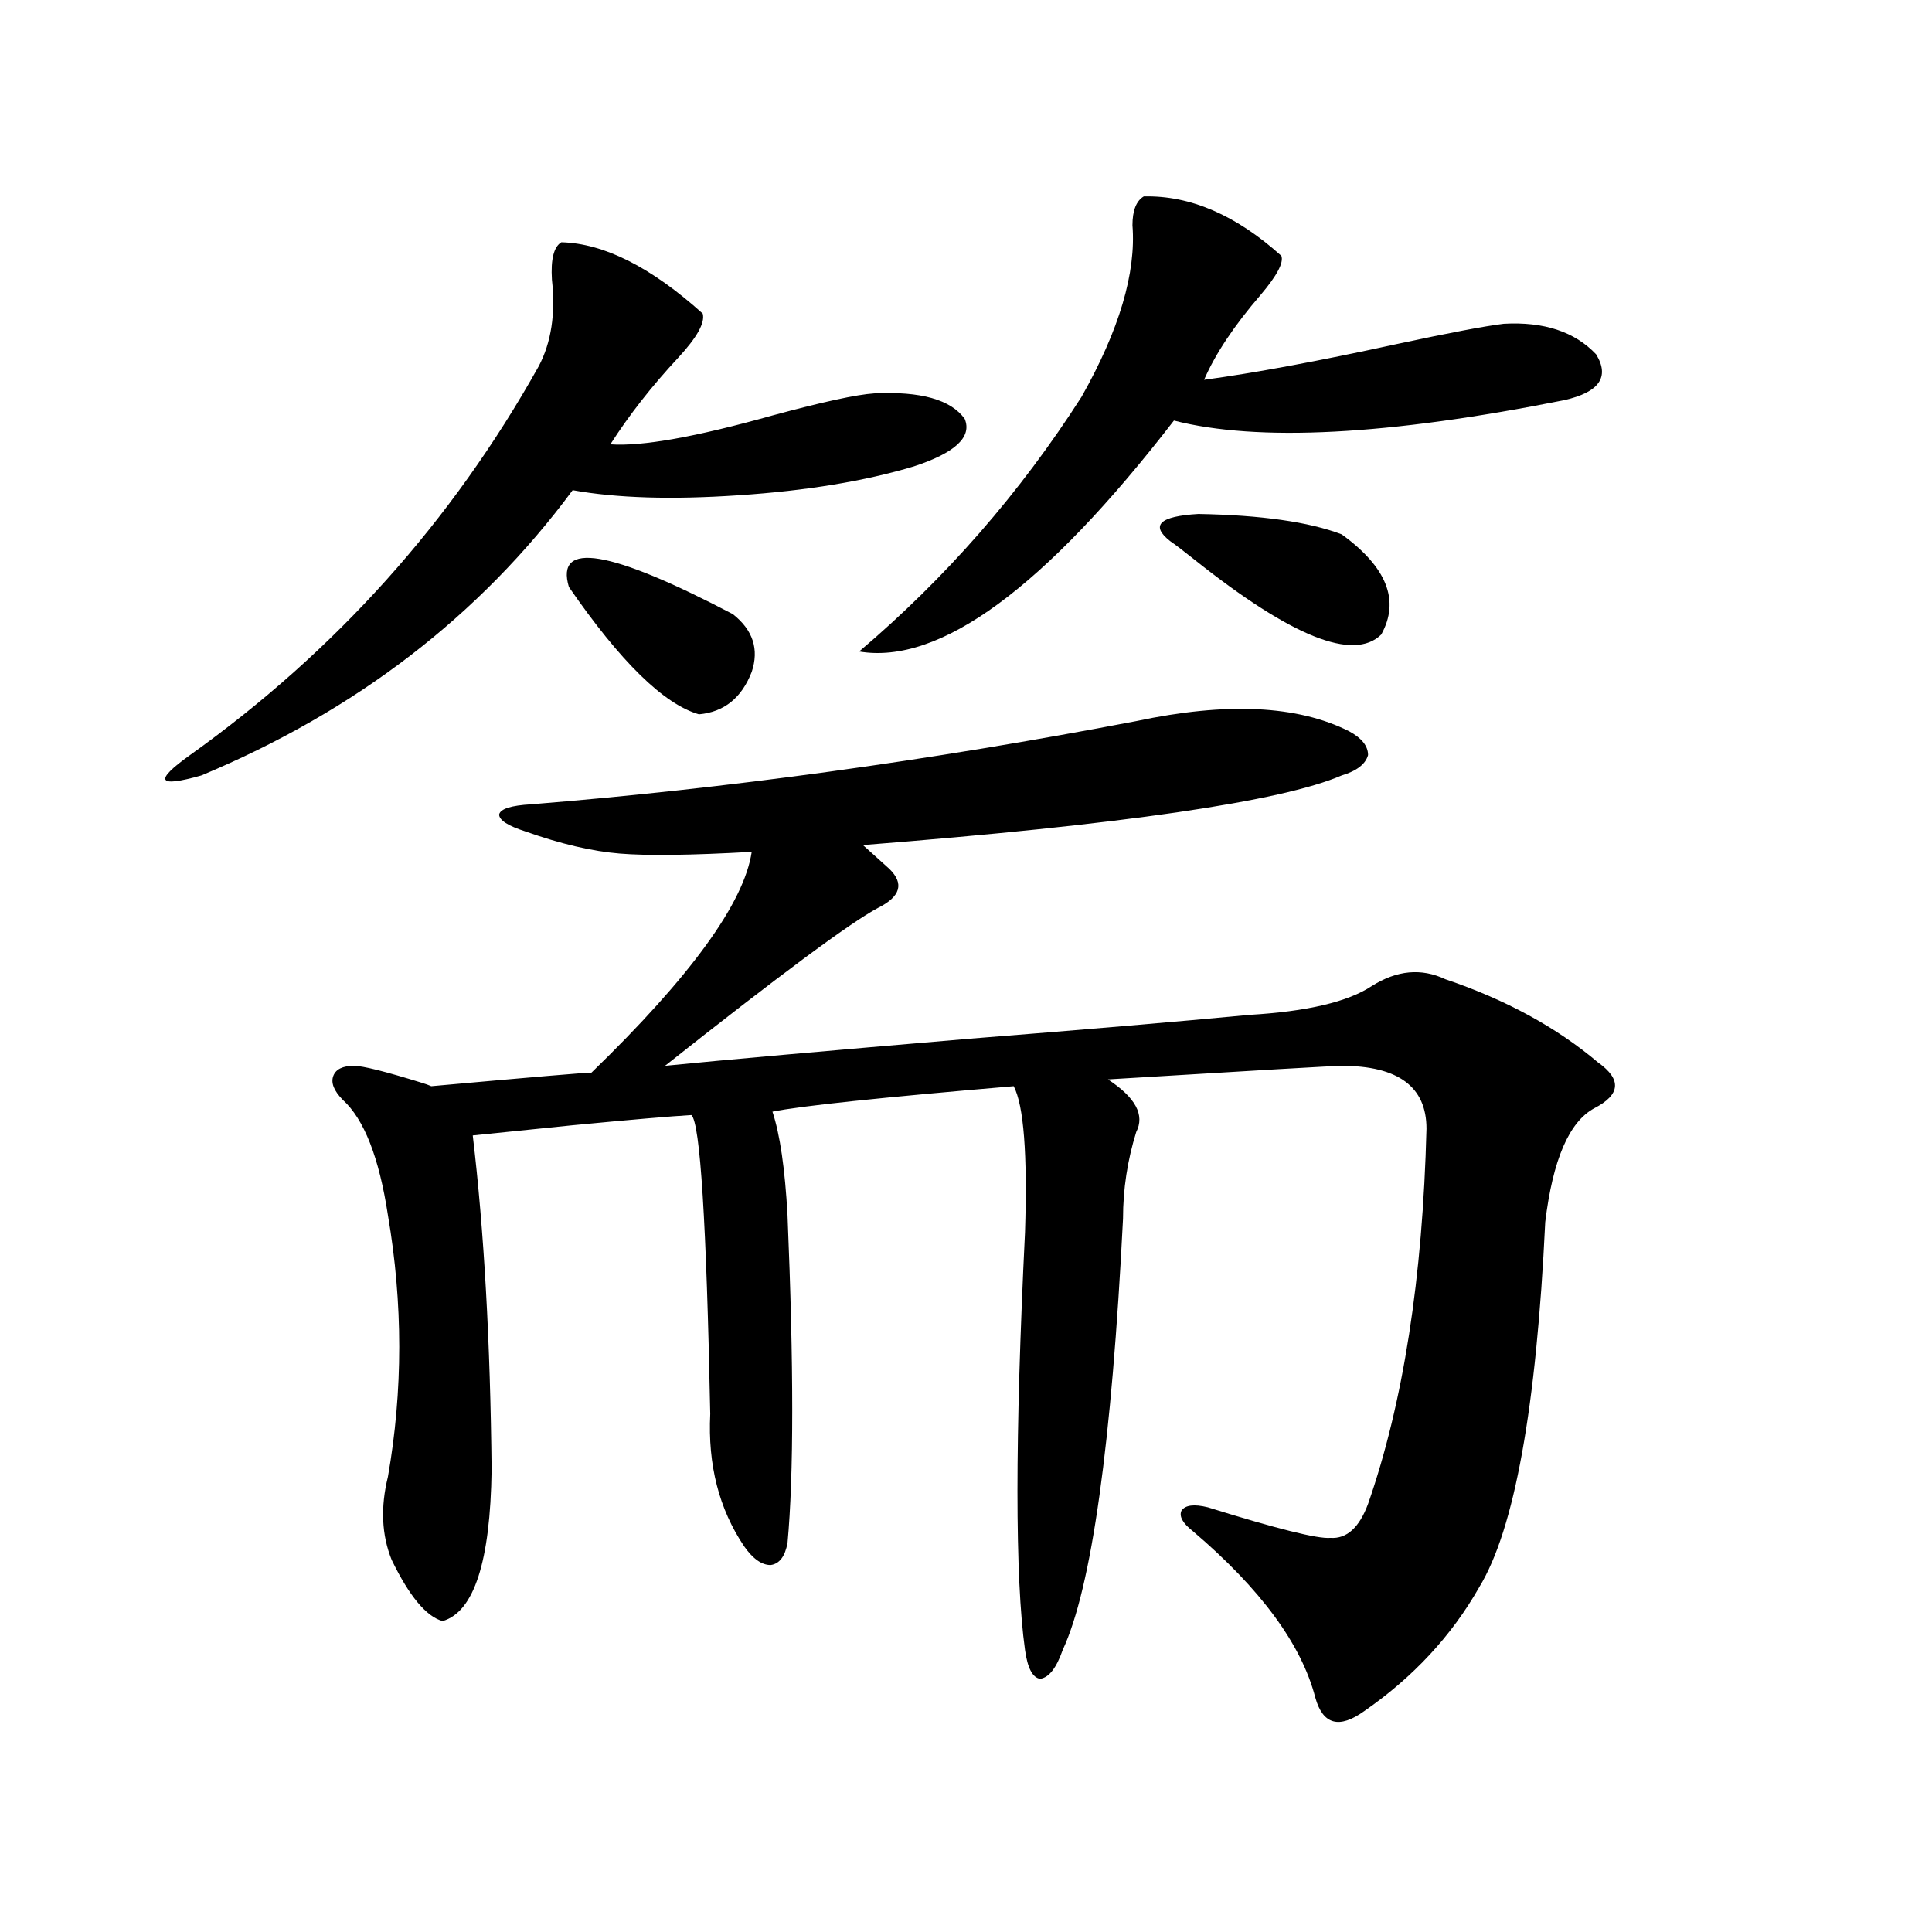
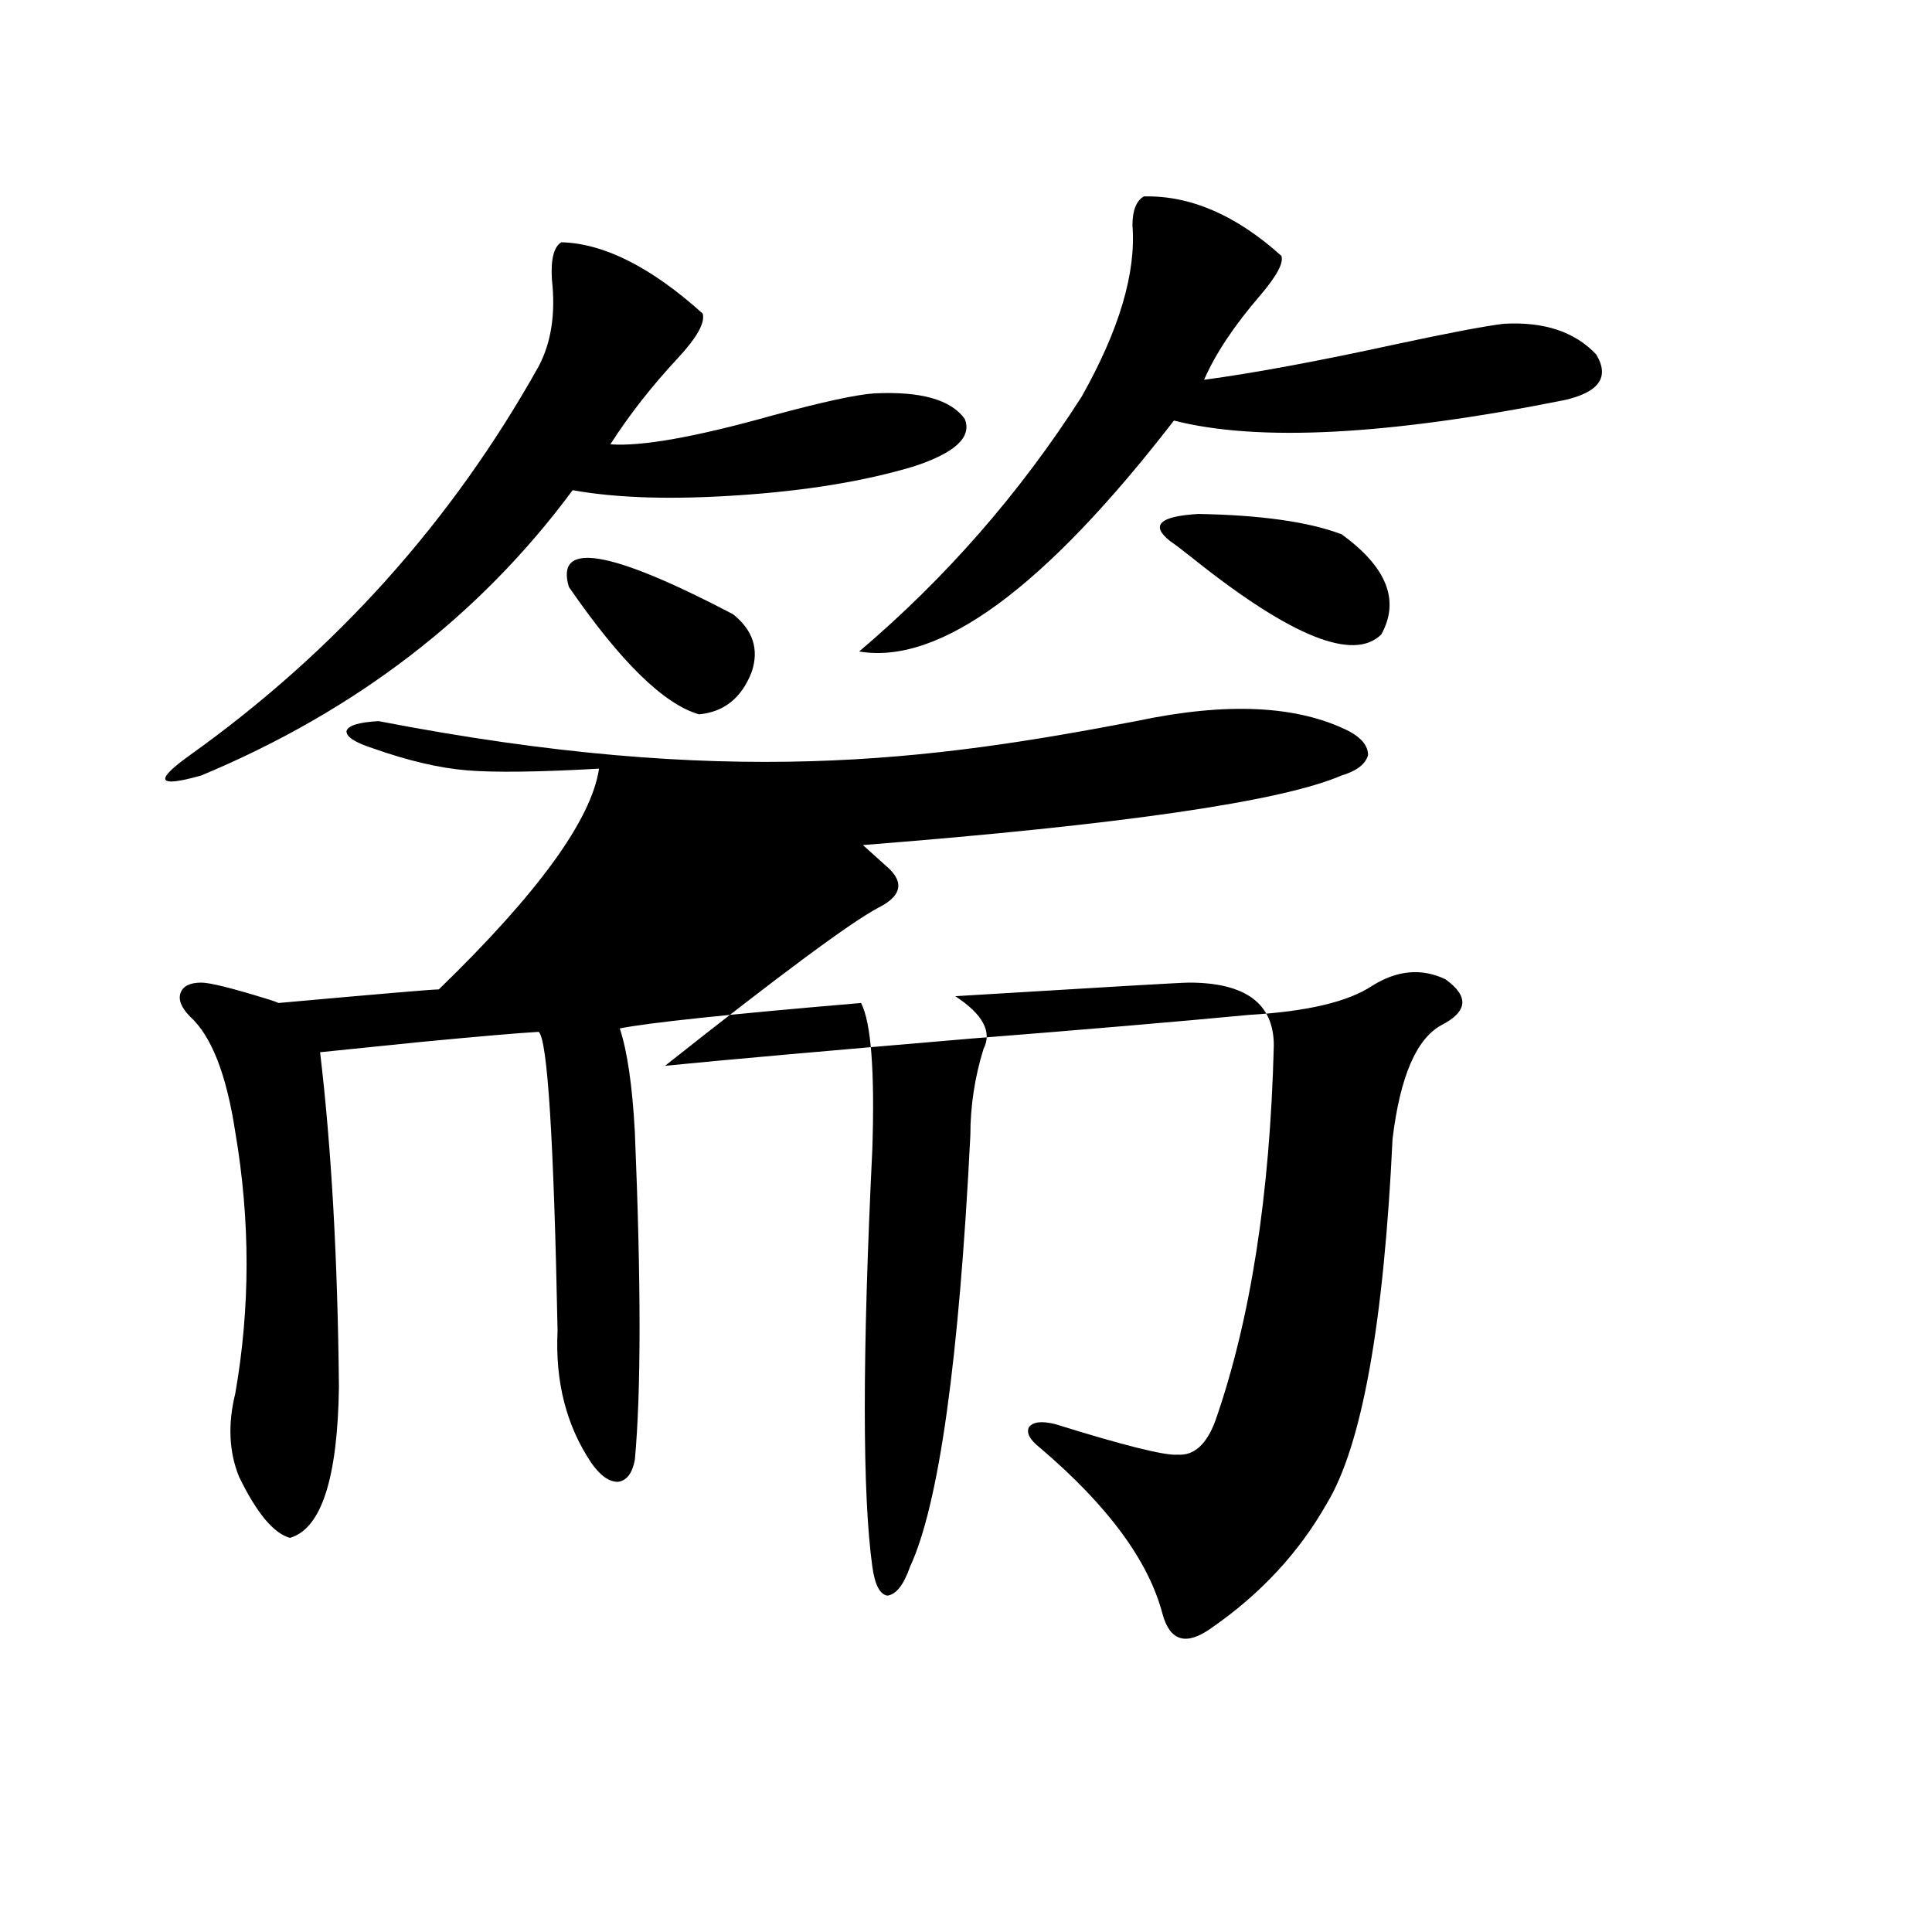
<svg xmlns="http://www.w3.org/2000/svg" version="1.1" id="图层_1" x="0px" y="0px" width="1000px" height="1000px" viewBox="0 0 1000 1000" enable-background="new 0 0 1000 1000" xml:space="preserve">
-   <path d="M290.554,125.395c22.104,0.591,46.493,12.896,73.169,36.914c1.296,4.697-2.927,12.305-12.683,22.852  c-13.658,14.653-25.365,29.595-35.121,44.824c16.25,1.182,44.222-3.804,83.9-14.941c26.006-7.031,43.566-10.835,52.682-11.426  c24.055-1.167,39.664,3.228,46.828,13.184c3.902,9.38-4.878,17.578-26.341,24.609c-25.365,7.622-55.608,12.607-90.729,14.941  c-34.48,2.349-63.093,1.47-85.852-2.637c-48.139,65.039-112.192,114.258-192.19,147.656c-22.773,6.455-24.725,2.939-5.854-10.547  c75.44-53.901,135.606-120.986,180.483-201.27c6.494-12.305,8.78-27.246,6.829-44.824  C285.021,134.184,286.651,127.743,290.554,125.395z M588.107,373.246c46.828-9.956,83.565-8.198,110.241,5.273  c6.494,3.516,9.756,7.622,9.756,12.305c-1.311,4.697-5.854,8.213-13.658,10.547c-31.219,13.486-113.823,25.488-247.799,36.035  l13.658,12.305c7.805,7.622,5.854,14.365-5.854,20.215c-14.313,7.622-51.065,34.868-110.241,81.738  c29.268-2.925,81.949-7.607,158.045-14.063c59.176-4.683,107.314-8.789,144.387-12.305c29.908-1.758,51.051-6.729,63.413-14.941  c13.003-8.198,25.686-9.365,38.048-3.516c31.219,10.547,57.56,24.912,79.022,43.066c12.348,8.789,11.707,16.699-1.951,23.73  c-13.018,7.031-21.463,26.67-25.365,58.887c-4.558,96.104-15.944,159.082-34.146,188.965c-14.313,25.187-34.146,46.582-59.511,64.16  c-13.018,9.366-21.463,7.031-25.365-7.031c-7.164-27.548-28.292-56.25-63.413-86.133c-5.213-4.092-7.164-7.607-5.854-10.547  c1.951-2.925,6.494-3.516,13.658-1.758c35.762,11.138,56.904,16.411,63.413,15.82c8.445,0.591,14.954-5.273,19.512-17.578  c18.201-52.144,28.292-116.895,30.243-194.238c0-21.67-14.634-32.52-43.901-32.52c-3.902,0-44.236,2.349-120.973,7.031  c14.299,9.38,19.177,18.457,14.634,27.246c-4.558,14.653-6.829,29.595-6.829,44.824c-5.854,116.606-16.265,191.025-31.219,223.242  c-3.262,9.366-7.164,14.352-11.707,14.941c-3.902-0.59-6.509-5.575-7.805-14.941c-5.213-37.49-5.213-109.561,0-216.211  c1.296-40.43-0.655-65.615-5.854-75.586c-68.946,5.864-110.576,10.259-124.875,13.184c3.902,11.729,6.494,29.595,7.805,53.613  c3.247,77.935,3.247,134.473,0,169.629c-1.311,7.031-4.237,10.85-8.78,11.426c-4.558,0-9.115-3.213-13.658-9.668  c-13.018-19.336-18.871-42.188-17.561-68.555c-1.951-99.014-5.213-150.581-9.756-154.688c-10.411,0.591-30.898,2.349-61.462,5.273  c-23.414,2.349-40.654,4.106-51.706,5.273c5.854,49.219,9.101,106.938,9.756,173.145c-0.655,47.461-9.115,73.526-25.365,78.223  c-8.46-2.348-17.24-12.895-26.341-31.641c-5.213-12.881-5.854-27.246-1.951-43.066c7.805-44.521,7.805-89.648,0-135.352  c-4.558-29.883-12.362-49.795-23.414-59.766c-4.558-4.683-6.188-8.789-4.878-12.305c1.296-3.516,4.878-5.273,10.731-5.273  c4.543,0,16.25,2.939,35.121,8.789c1.951,0.591,3.567,1.182,4.878,1.758c52.026-4.683,79.663-7.031,82.925-7.031  c51.371-49.795,79.022-87.891,82.925-114.258c-31.219,1.758-53.992,2.061-68.291,0.879c-14.313-1.167-30.578-4.971-48.779-11.426  c-9.115-2.925-13.658-5.85-13.658-8.789c0.641-2.925,6.174-4.683,16.585-5.273C376.405,408.114,480.793,393.764,588.107,373.246z   M294.456,303.813c-7.164-24.019,21.128-19.336,84.876,14.063c10.396,8.213,13.658,18.169,9.756,29.883  c-5.213,13.486-14.313,20.806-27.316,21.973C343.556,364.457,321.117,342.484,294.456,303.813z M592.01,101.664  c24.055-0.576,47.804,9.668,71.218,30.762c1.296,3.516-2.286,10.259-10.731,20.215c-13.658,15.82-23.414,30.474-29.268,43.945  c26.006-3.516,59.176-9.668,99.51-18.457c27.316-5.85,45.853-9.365,55.608-10.547c20.808-1.167,36.737,4.106,47.804,15.82  c7.149,11.729,1.616,19.639-16.585,23.73c-91.064,18.169-158.38,21.685-201.946,10.547  c-66.995,86.724-121.308,126.563-162.923,119.531c44.877-38.081,83.245-82.026,115.119-131.836  c19.512-34.565,28.292-64.16,26.341-88.77C586.156,108.998,588.107,104.013,592.01,101.664z M605.668,280.082  c-10.411-8.198-5.533-12.881,14.634-14.063c32.515,0.591,57.225,4.106,74.145,10.547c23.414,17.002,30.243,34.277,20.487,51.855  c-14.313,14.063-46.508,1.182-96.583-38.672C612.497,285.067,608.26,281.84,605.668,280.082z" />
+   <path d="M290.554,125.395c22.104,0.591,46.493,12.896,73.169,36.914c1.296,4.697-2.927,12.305-12.683,22.852  c-13.658,14.653-25.365,29.595-35.121,44.824c16.25,1.182,44.222-3.804,83.9-14.941c26.006-7.031,43.566-10.835,52.682-11.426  c24.055-1.167,39.664,3.228,46.828,13.184c3.902,9.38-4.878,17.578-26.341,24.609c-25.365,7.622-55.608,12.607-90.729,14.941  c-34.48,2.349-63.093,1.47-85.852-2.637c-48.139,65.039-112.192,114.258-192.19,147.656c-22.773,6.455-24.725,2.939-5.854-10.547  c75.44-53.901,135.606-120.986,180.483-201.27c6.494-12.305,8.78-27.246,6.829-44.824  C285.021,134.184,286.651,127.743,290.554,125.395z M588.107,373.246c46.828-9.956,83.565-8.198,110.241,5.273  c6.494,3.516,9.756,7.622,9.756,12.305c-1.311,4.697-5.854,8.213-13.658,10.547c-31.219,13.486-113.823,25.488-247.799,36.035  l13.658,12.305c7.805,7.622,5.854,14.365-5.854,20.215c-14.313,7.622-51.065,34.868-110.241,81.738  c29.268-2.925,81.949-7.607,158.045-14.063c59.176-4.683,107.314-8.789,144.387-12.305c29.908-1.758,51.051-6.729,63.413-14.941  c13.003-8.198,25.686-9.365,38.048-3.516c12.348,8.789,11.707,16.699-1.951,23.73  c-13.018,7.031-21.463,26.67-25.365,58.887c-4.558,96.104-15.944,159.082-34.146,188.965c-14.313,25.187-34.146,46.582-59.511,64.16  c-13.018,9.366-21.463,7.031-25.365-7.031c-7.164-27.548-28.292-56.25-63.413-86.133c-5.213-4.092-7.164-7.607-5.854-10.547  c1.951-2.925,6.494-3.516,13.658-1.758c35.762,11.138,56.904,16.411,63.413,15.82c8.445,0.591,14.954-5.273,19.512-17.578  c18.201-52.144,28.292-116.895,30.243-194.238c0-21.67-14.634-32.52-43.901-32.52c-3.902,0-44.236,2.349-120.973,7.031  c14.299,9.38,19.177,18.457,14.634,27.246c-4.558,14.653-6.829,29.595-6.829,44.824c-5.854,116.606-16.265,191.025-31.219,223.242  c-3.262,9.366-7.164,14.352-11.707,14.941c-3.902-0.59-6.509-5.575-7.805-14.941c-5.213-37.49-5.213-109.561,0-216.211  c1.296-40.43-0.655-65.615-5.854-75.586c-68.946,5.864-110.576,10.259-124.875,13.184c3.902,11.729,6.494,29.595,7.805,53.613  c3.247,77.935,3.247,134.473,0,169.629c-1.311,7.031-4.237,10.85-8.78,11.426c-4.558,0-9.115-3.213-13.658-9.668  c-13.018-19.336-18.871-42.188-17.561-68.555c-1.951-99.014-5.213-150.581-9.756-154.688c-10.411,0.591-30.898,2.349-61.462,5.273  c-23.414,2.349-40.654,4.106-51.706,5.273c5.854,49.219,9.101,106.938,9.756,173.145c-0.655,47.461-9.115,73.526-25.365,78.223  c-8.46-2.348-17.24-12.895-26.341-31.641c-5.213-12.881-5.854-27.246-1.951-43.066c7.805-44.521,7.805-89.648,0-135.352  c-4.558-29.883-12.362-49.795-23.414-59.766c-4.558-4.683-6.188-8.789-4.878-12.305c1.296-3.516,4.878-5.273,10.731-5.273  c4.543,0,16.25,2.939,35.121,8.789c1.951,0.591,3.567,1.182,4.878,1.758c52.026-4.683,79.663-7.031,82.925-7.031  c51.371-49.795,79.022-87.891,82.925-114.258c-31.219,1.758-53.992,2.061-68.291,0.879c-14.313-1.167-30.578-4.971-48.779-11.426  c-9.115-2.925-13.658-5.85-13.658-8.789c0.641-2.925,6.174-4.683,16.585-5.273C376.405,408.114,480.793,393.764,588.107,373.246z   M294.456,303.813c-7.164-24.019,21.128-19.336,84.876,14.063c10.396,8.213,13.658,18.169,9.756,29.883  c-5.213,13.486-14.313,20.806-27.316,21.973C343.556,364.457,321.117,342.484,294.456,303.813z M592.01,101.664  c24.055-0.576,47.804,9.668,71.218,30.762c1.296,3.516-2.286,10.259-10.731,20.215c-13.658,15.82-23.414,30.474-29.268,43.945  c26.006-3.516,59.176-9.668,99.51-18.457c27.316-5.85,45.853-9.365,55.608-10.547c20.808-1.167,36.737,4.106,47.804,15.82  c7.149,11.729,1.616,19.639-16.585,23.73c-91.064,18.169-158.38,21.685-201.946,10.547  c-66.995,86.724-121.308,126.563-162.923,119.531c44.877-38.081,83.245-82.026,115.119-131.836  c19.512-34.565,28.292-64.16,26.341-88.77C586.156,108.998,588.107,104.013,592.01,101.664z M605.668,280.082  c-10.411-8.198-5.533-12.881,14.634-14.063c32.515,0.591,57.225,4.106,74.145,10.547c23.414,17.002,30.243,34.277,20.487,51.855  c-14.313,14.063-46.508,1.182-96.583-38.672C612.497,285.067,608.26,281.84,605.668,280.082z" />
</svg>